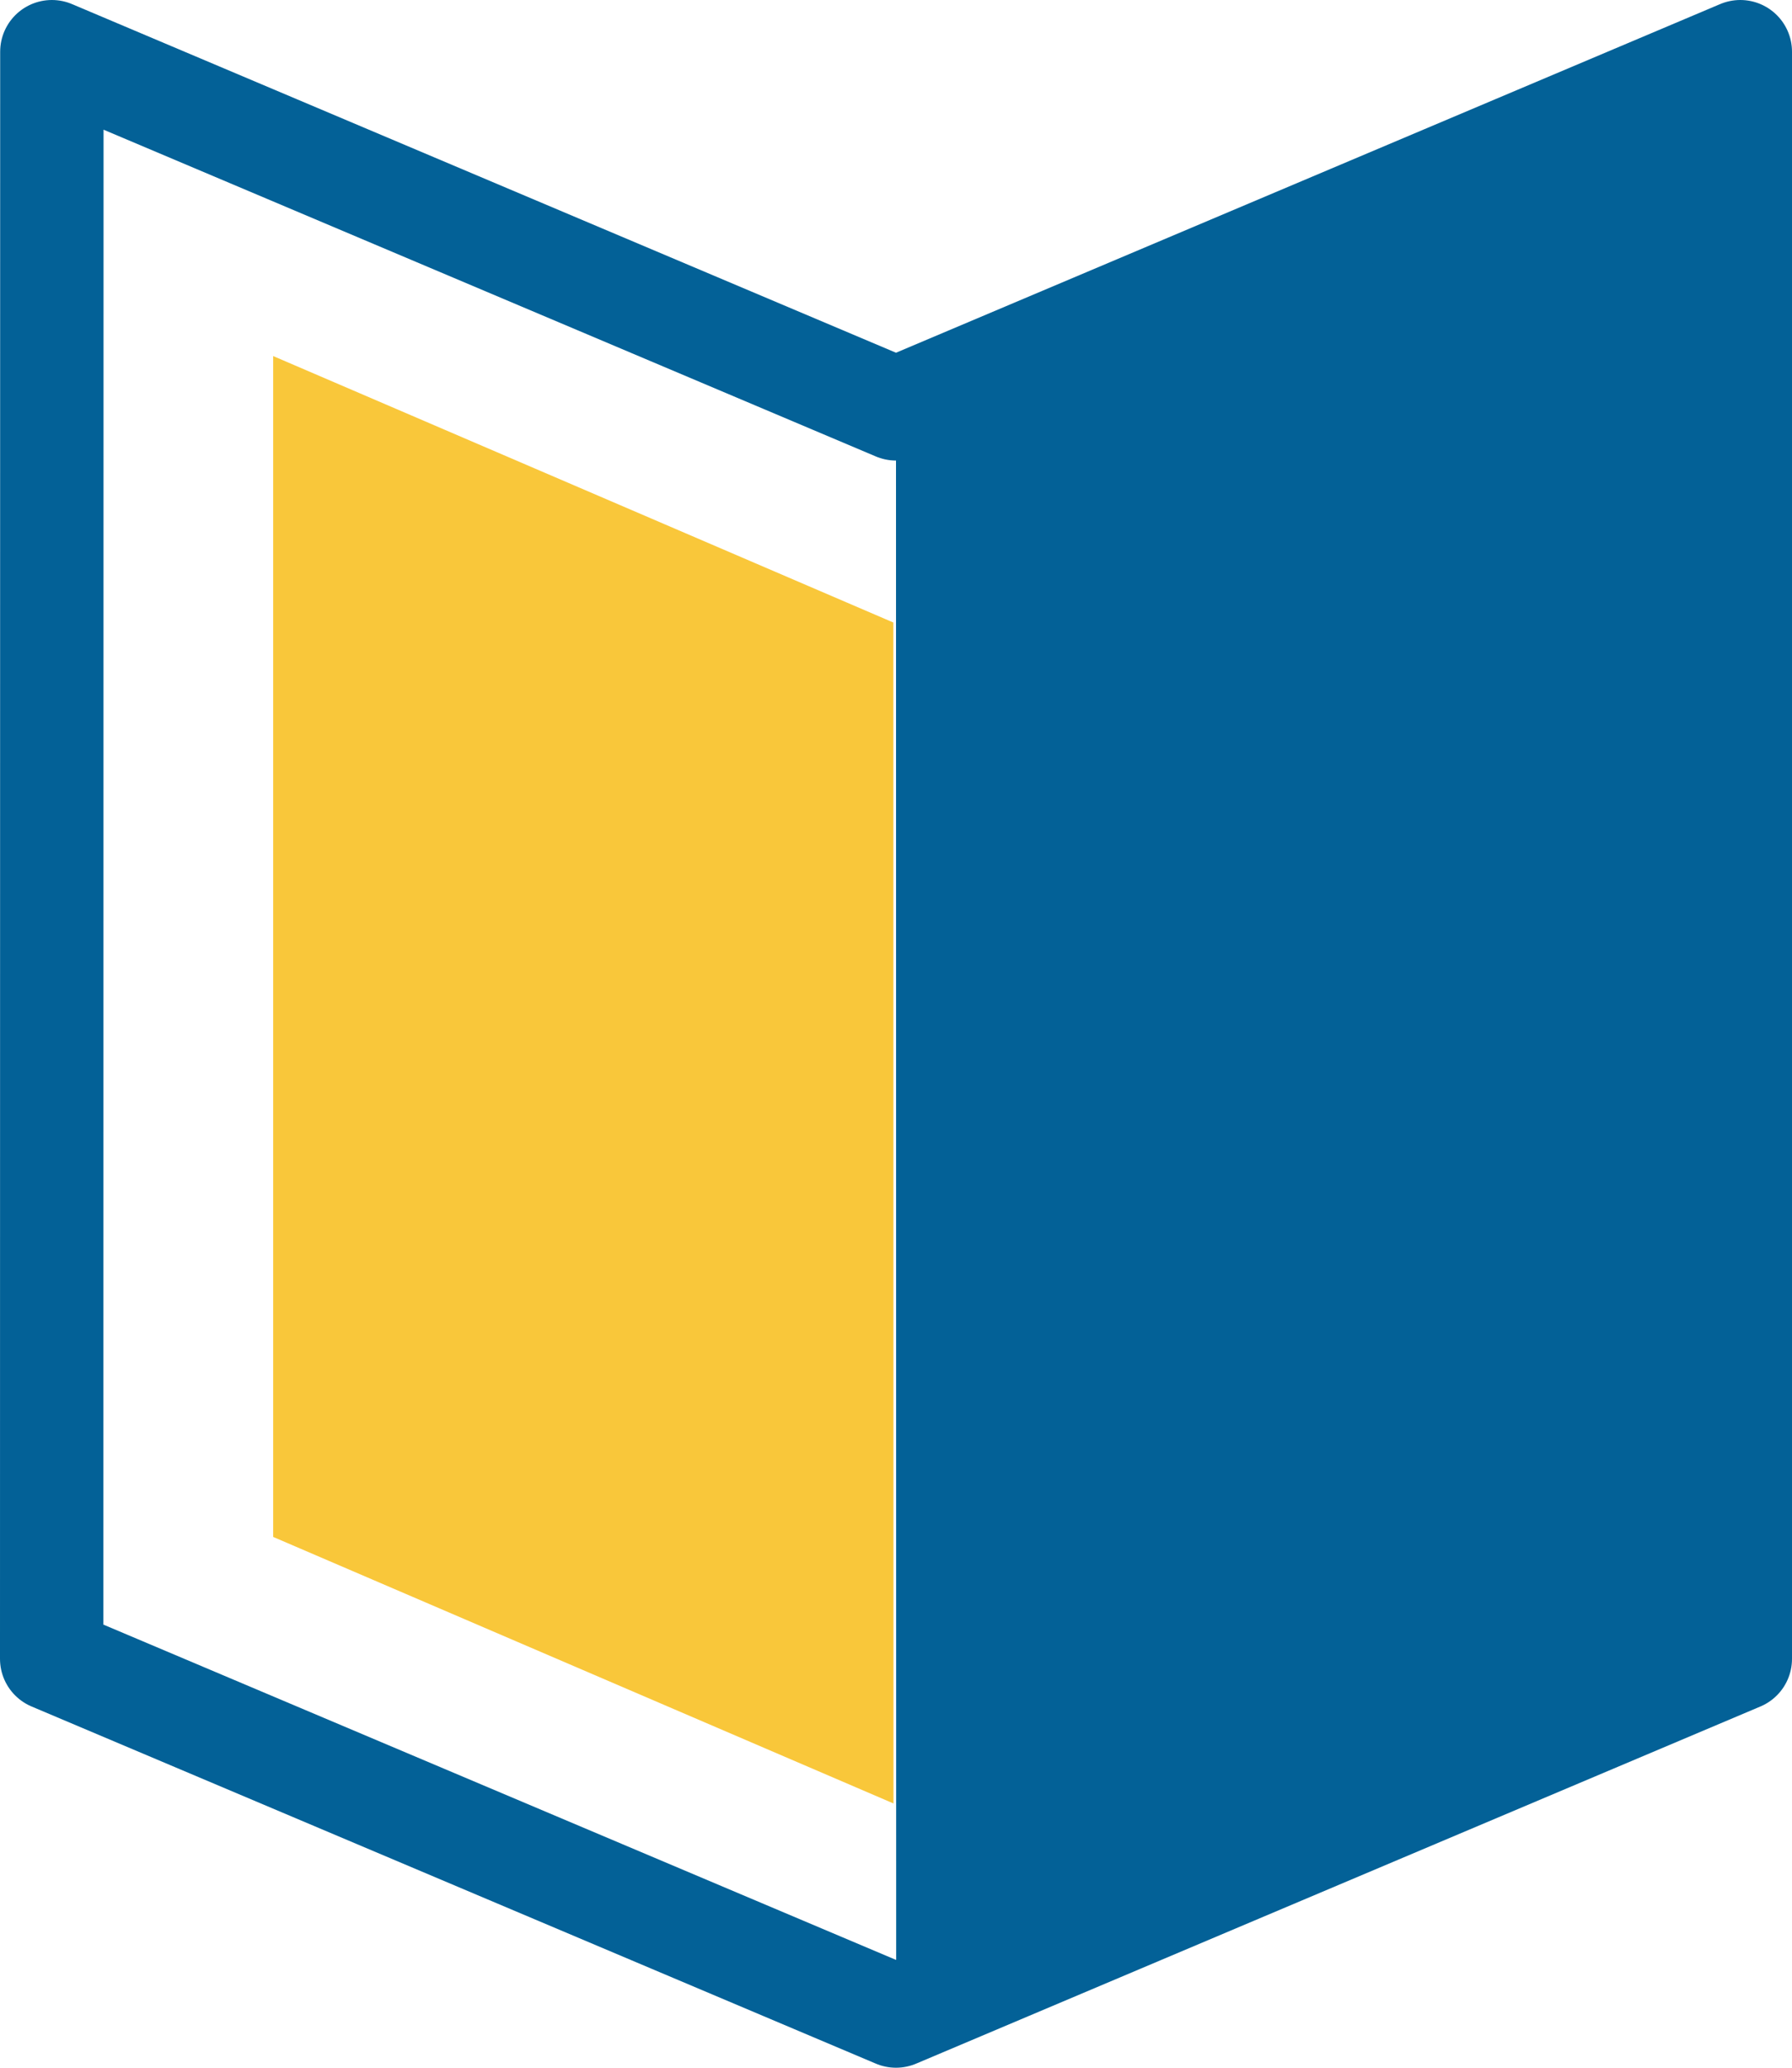
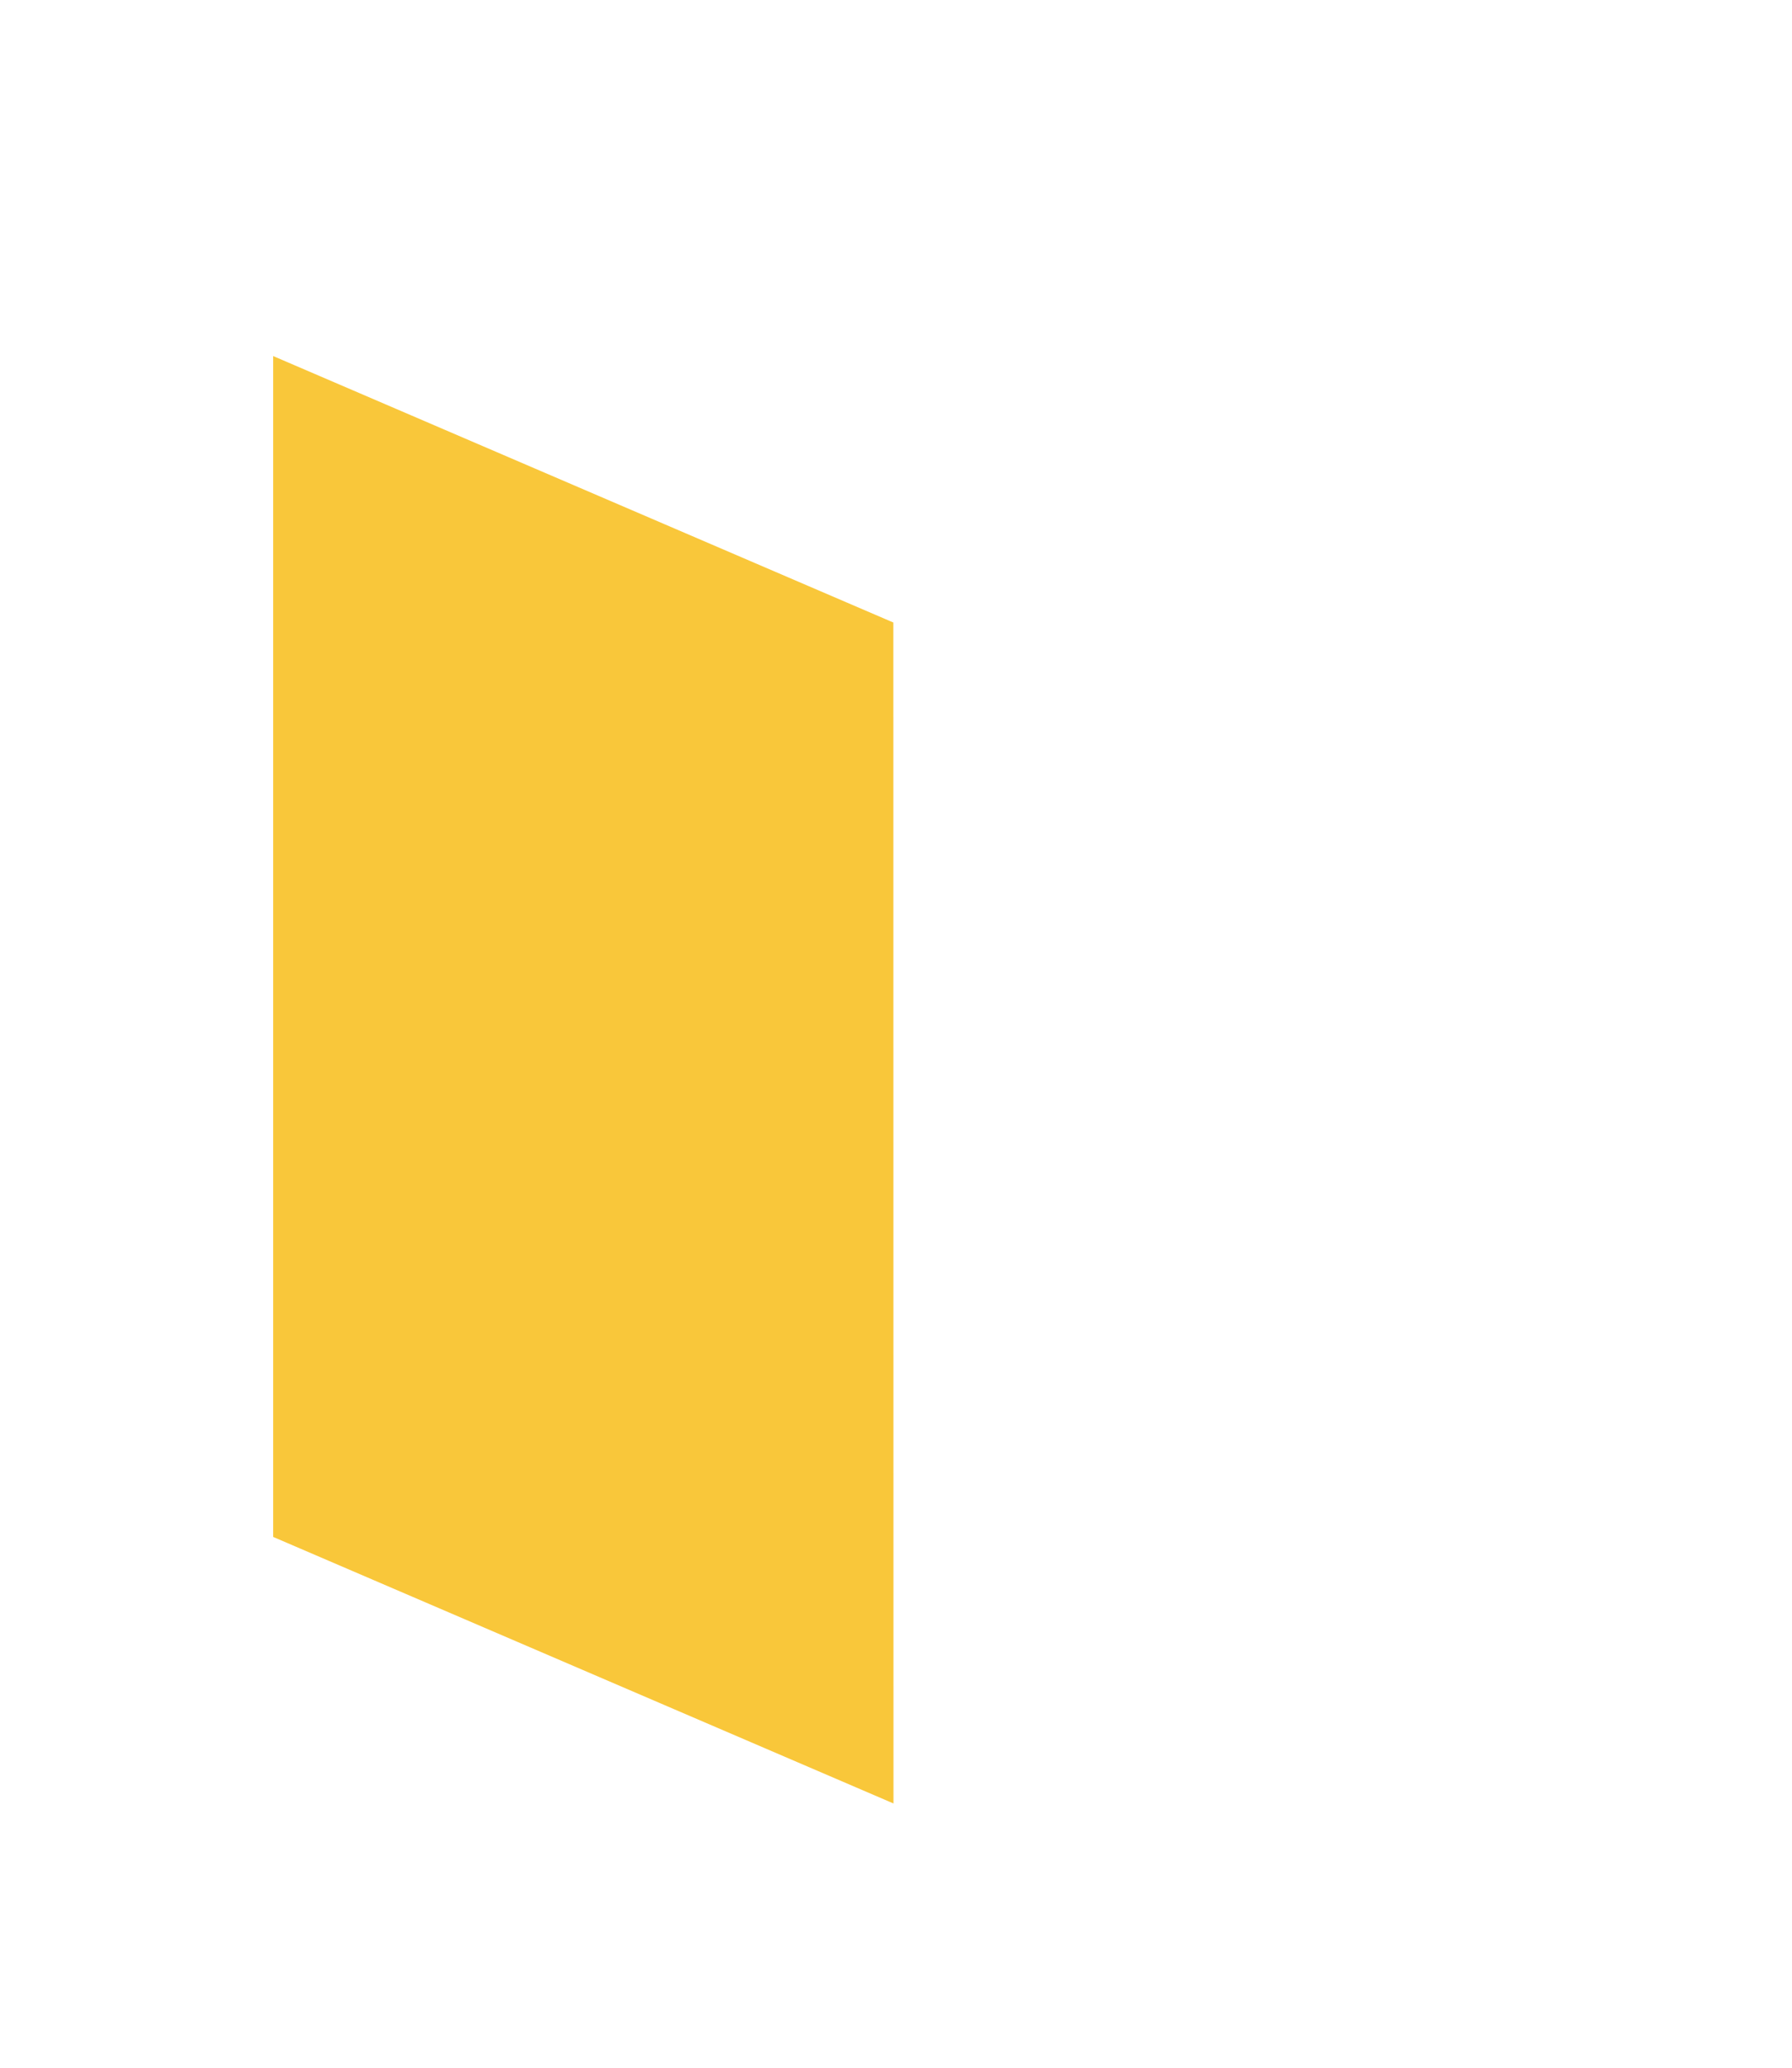
<svg xmlns="http://www.w3.org/2000/svg" id="_レイヤー_2" data-name="レイヤー_2" version="1.1" viewBox="0 0 52 60">
  <defs>
    <style>
      .st0 {
        fill: none;
        stroke: #036197;
        stroke-linejoin: round;
        stroke-width: 3px;
      }

      .st1 {
        fill: #036197;
      }

      .st2 {
        fill: #f9c73a;
      }
    </style>
  </defs>
-   <polygon class="st1" points="26.005 58.5 50.5 48.136 50.5 1.5 26 11.864 26.005 58.5" />
-   <polygon class="st0" points="50.5 48.136 50.5 1.5 26 11.864 1.505 1.5 1.5 48.136 26 58.5 50.5 48.136" />
  <polygon class="st2" points="25.923 18.064 7.927 10.332 7.927 44.598 25.927 52.332 25.923 18.064" />
</svg>